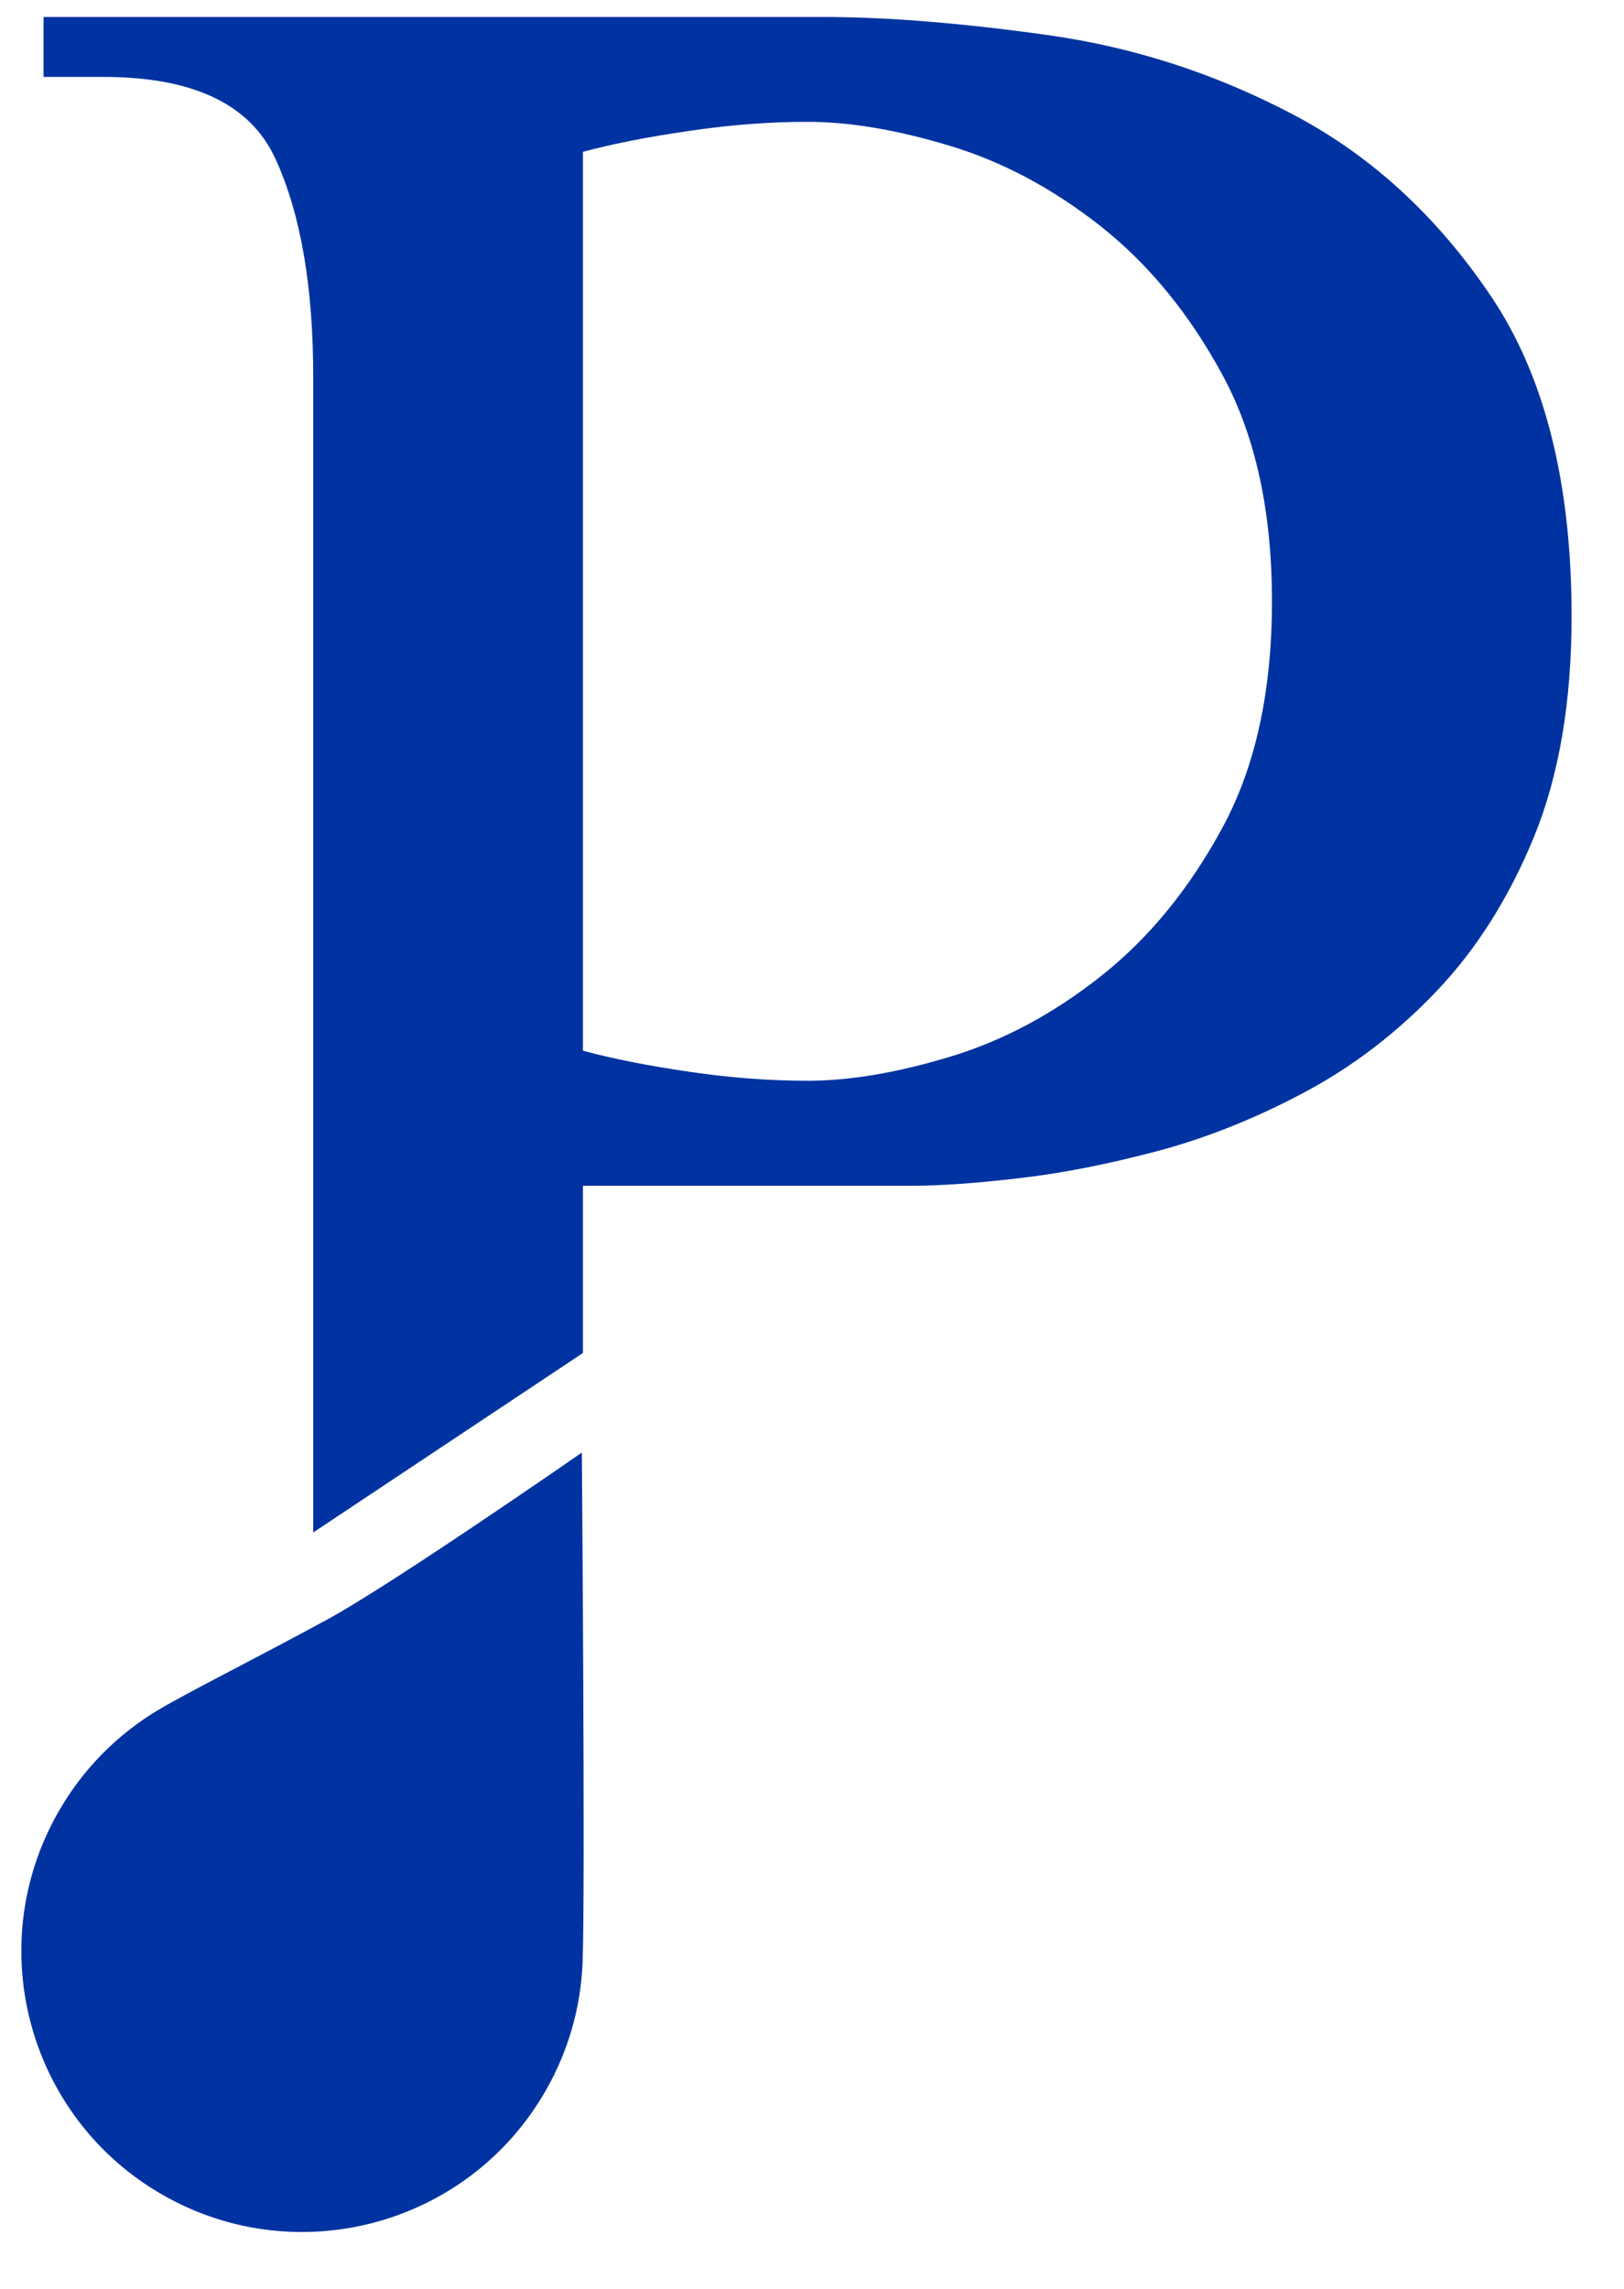
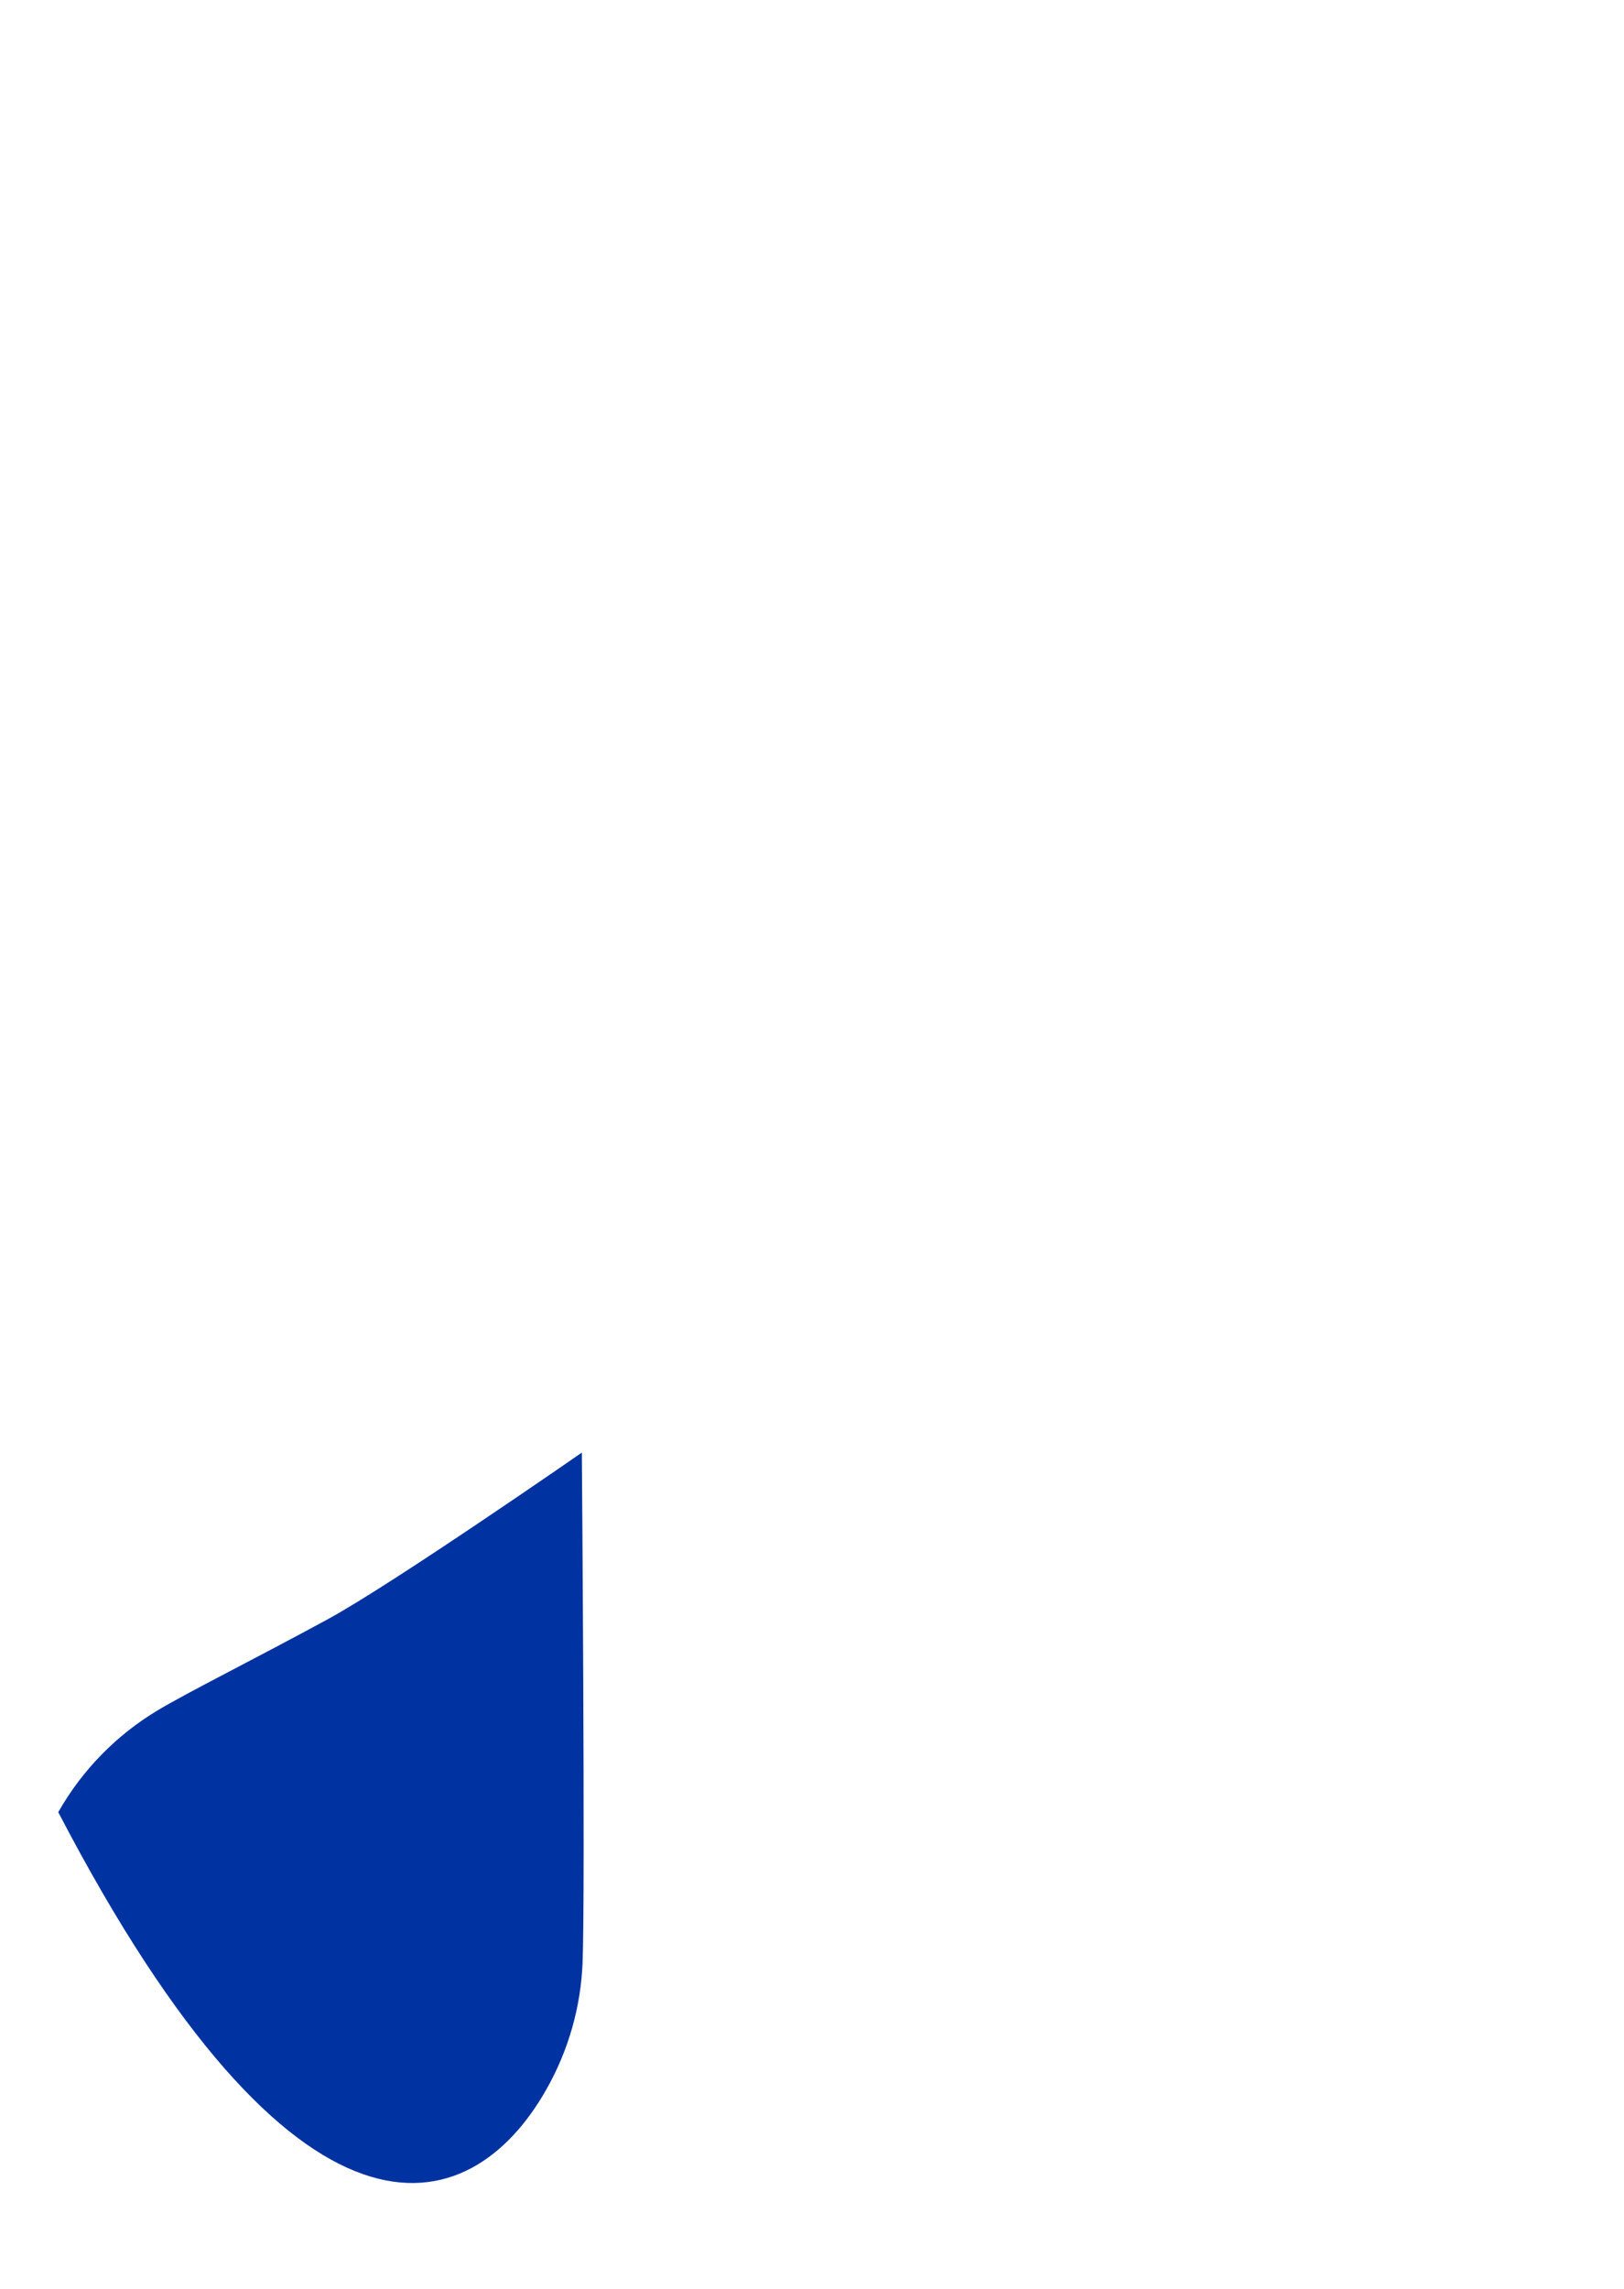
<svg xmlns="http://www.w3.org/2000/svg" width="22" height="31" viewBox="0 0 22 31" fill="none">
-   <path d="M7.897 18.325L4.243 20.756V5.101C4.243 3.883 4.074 2.902 3.735 2.159C3.398 1.414 2.62 1.042 1.402 1.042H0.59V0.23H11.143C12.009 0.23 13.023 0.311 14.186 0.474C15.35 0.636 16.461 0.995 17.515 1.55C18.571 2.105 19.463 2.923 20.194 4.006C20.925 5.088 21.29 6.535 21.29 8.348C21.29 9.511 21.119 10.506 20.782 11.332C20.443 12.157 20.004 12.854 19.463 13.422C18.922 13.991 18.32 14.451 17.657 14.802C16.994 15.154 16.331 15.418 15.669 15.593C15.005 15.769 14.384 15.891 13.802 15.958C13.22 16.026 12.741 16.06 12.361 16.06H7.897V18.325H7.897ZM10.94 14.638C11.509 14.638 12.151 14.53 12.868 14.313C13.585 14.097 14.268 13.733 14.918 13.218C15.567 12.704 16.115 12.034 16.561 11.208C17.008 10.383 17.231 9.362 17.231 8.144C17.231 6.926 17.008 5.905 16.561 5.079C16.115 4.255 15.567 3.585 14.918 3.07C14.268 2.557 13.585 2.191 12.868 1.975C12.15 1.758 11.509 1.65 10.94 1.65C10.426 1.65 9.891 1.691 9.337 1.773C8.782 1.853 8.301 1.948 7.897 2.056V14.231C8.301 14.34 8.781 14.435 9.337 14.516C9.891 14.598 10.426 14.638 10.94 14.638Z" fill="#0033A1" />
-   <path d="M7.395 28.311C7.707 27.765 7.868 27.173 7.892 26.585C7.93 25.636 7.882 19.674 7.882 19.674C7.882 19.674 5.329 21.446 4.444 21.929C3.442 22.474 2.543 22.92 2.124 23.172C1.587 23.497 1.122 23.959 0.789 24.544C-0.251 26.367 0.384 28.689 2.208 29.73C4.032 30.771 6.354 30.136 7.395 28.311Z" fill="#0033A1" />
+   <path d="M7.395 28.311C7.707 27.765 7.868 27.173 7.892 26.585C7.93 25.636 7.882 19.674 7.882 19.674C7.882 19.674 5.329 21.446 4.444 21.929C3.442 22.474 2.543 22.92 2.124 23.172C1.587 23.497 1.122 23.959 0.789 24.544C4.032 30.771 6.354 30.136 7.395 28.311Z" fill="#0033A1" />
</svg>